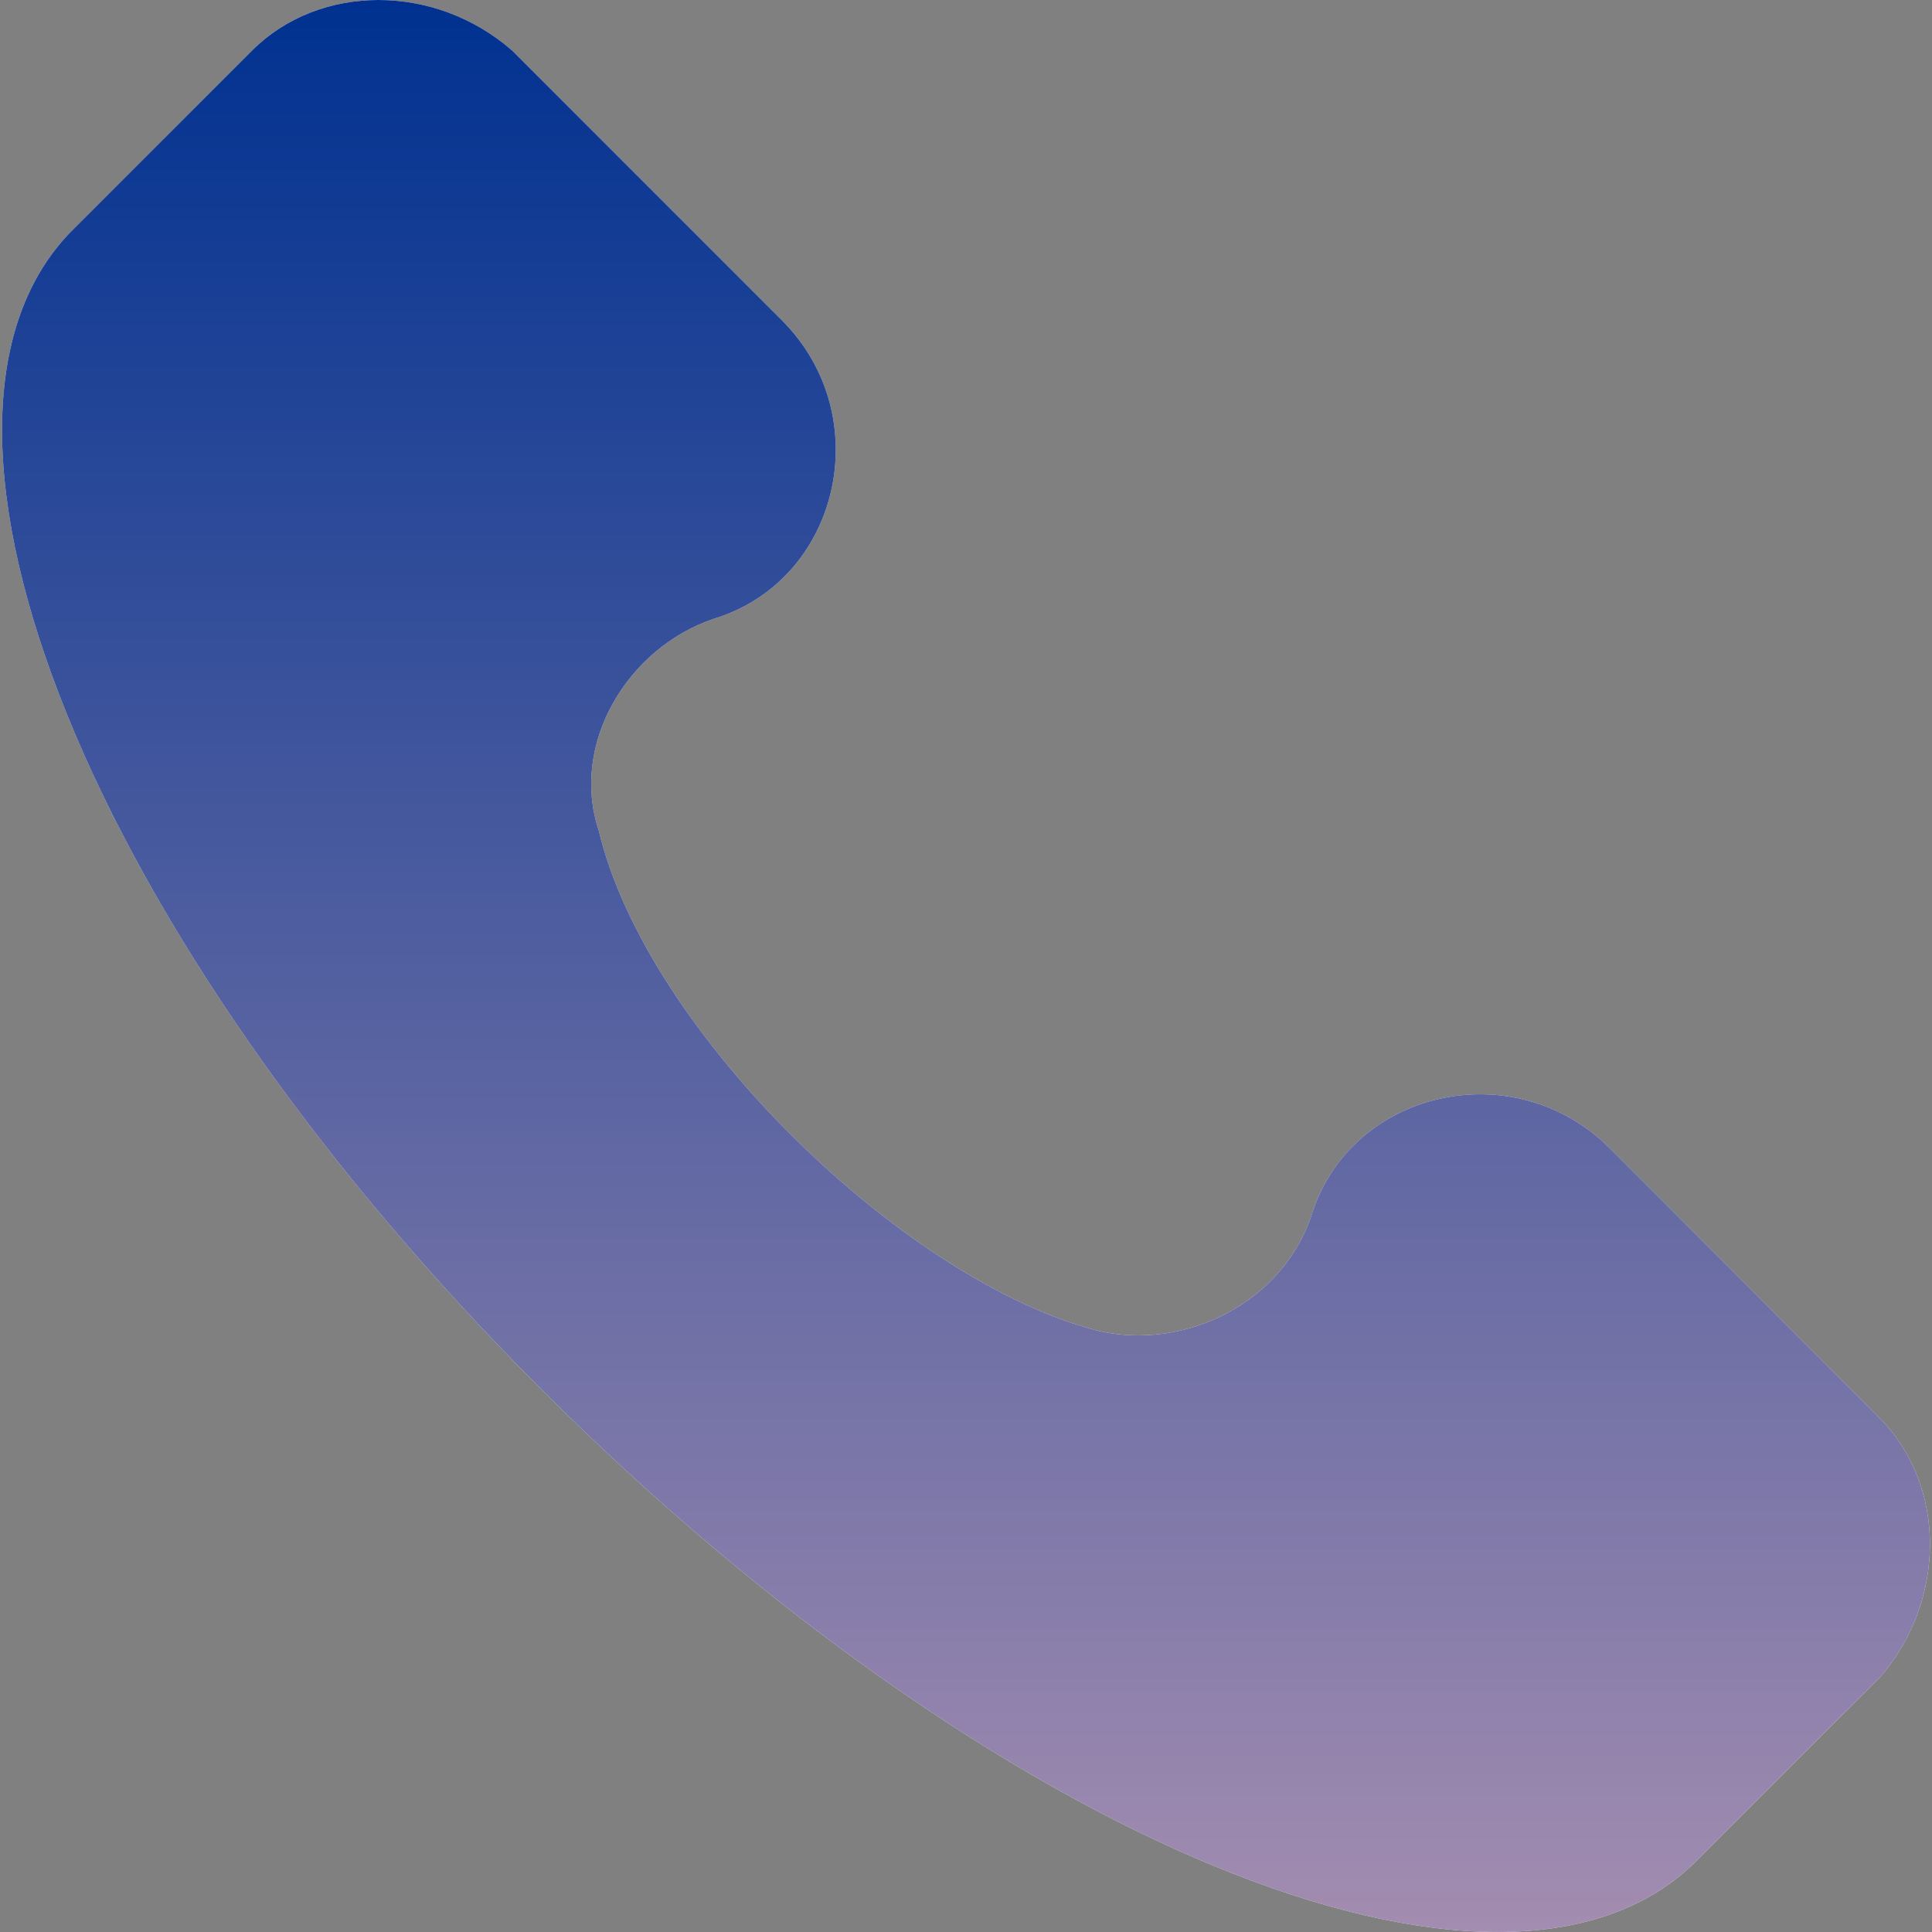
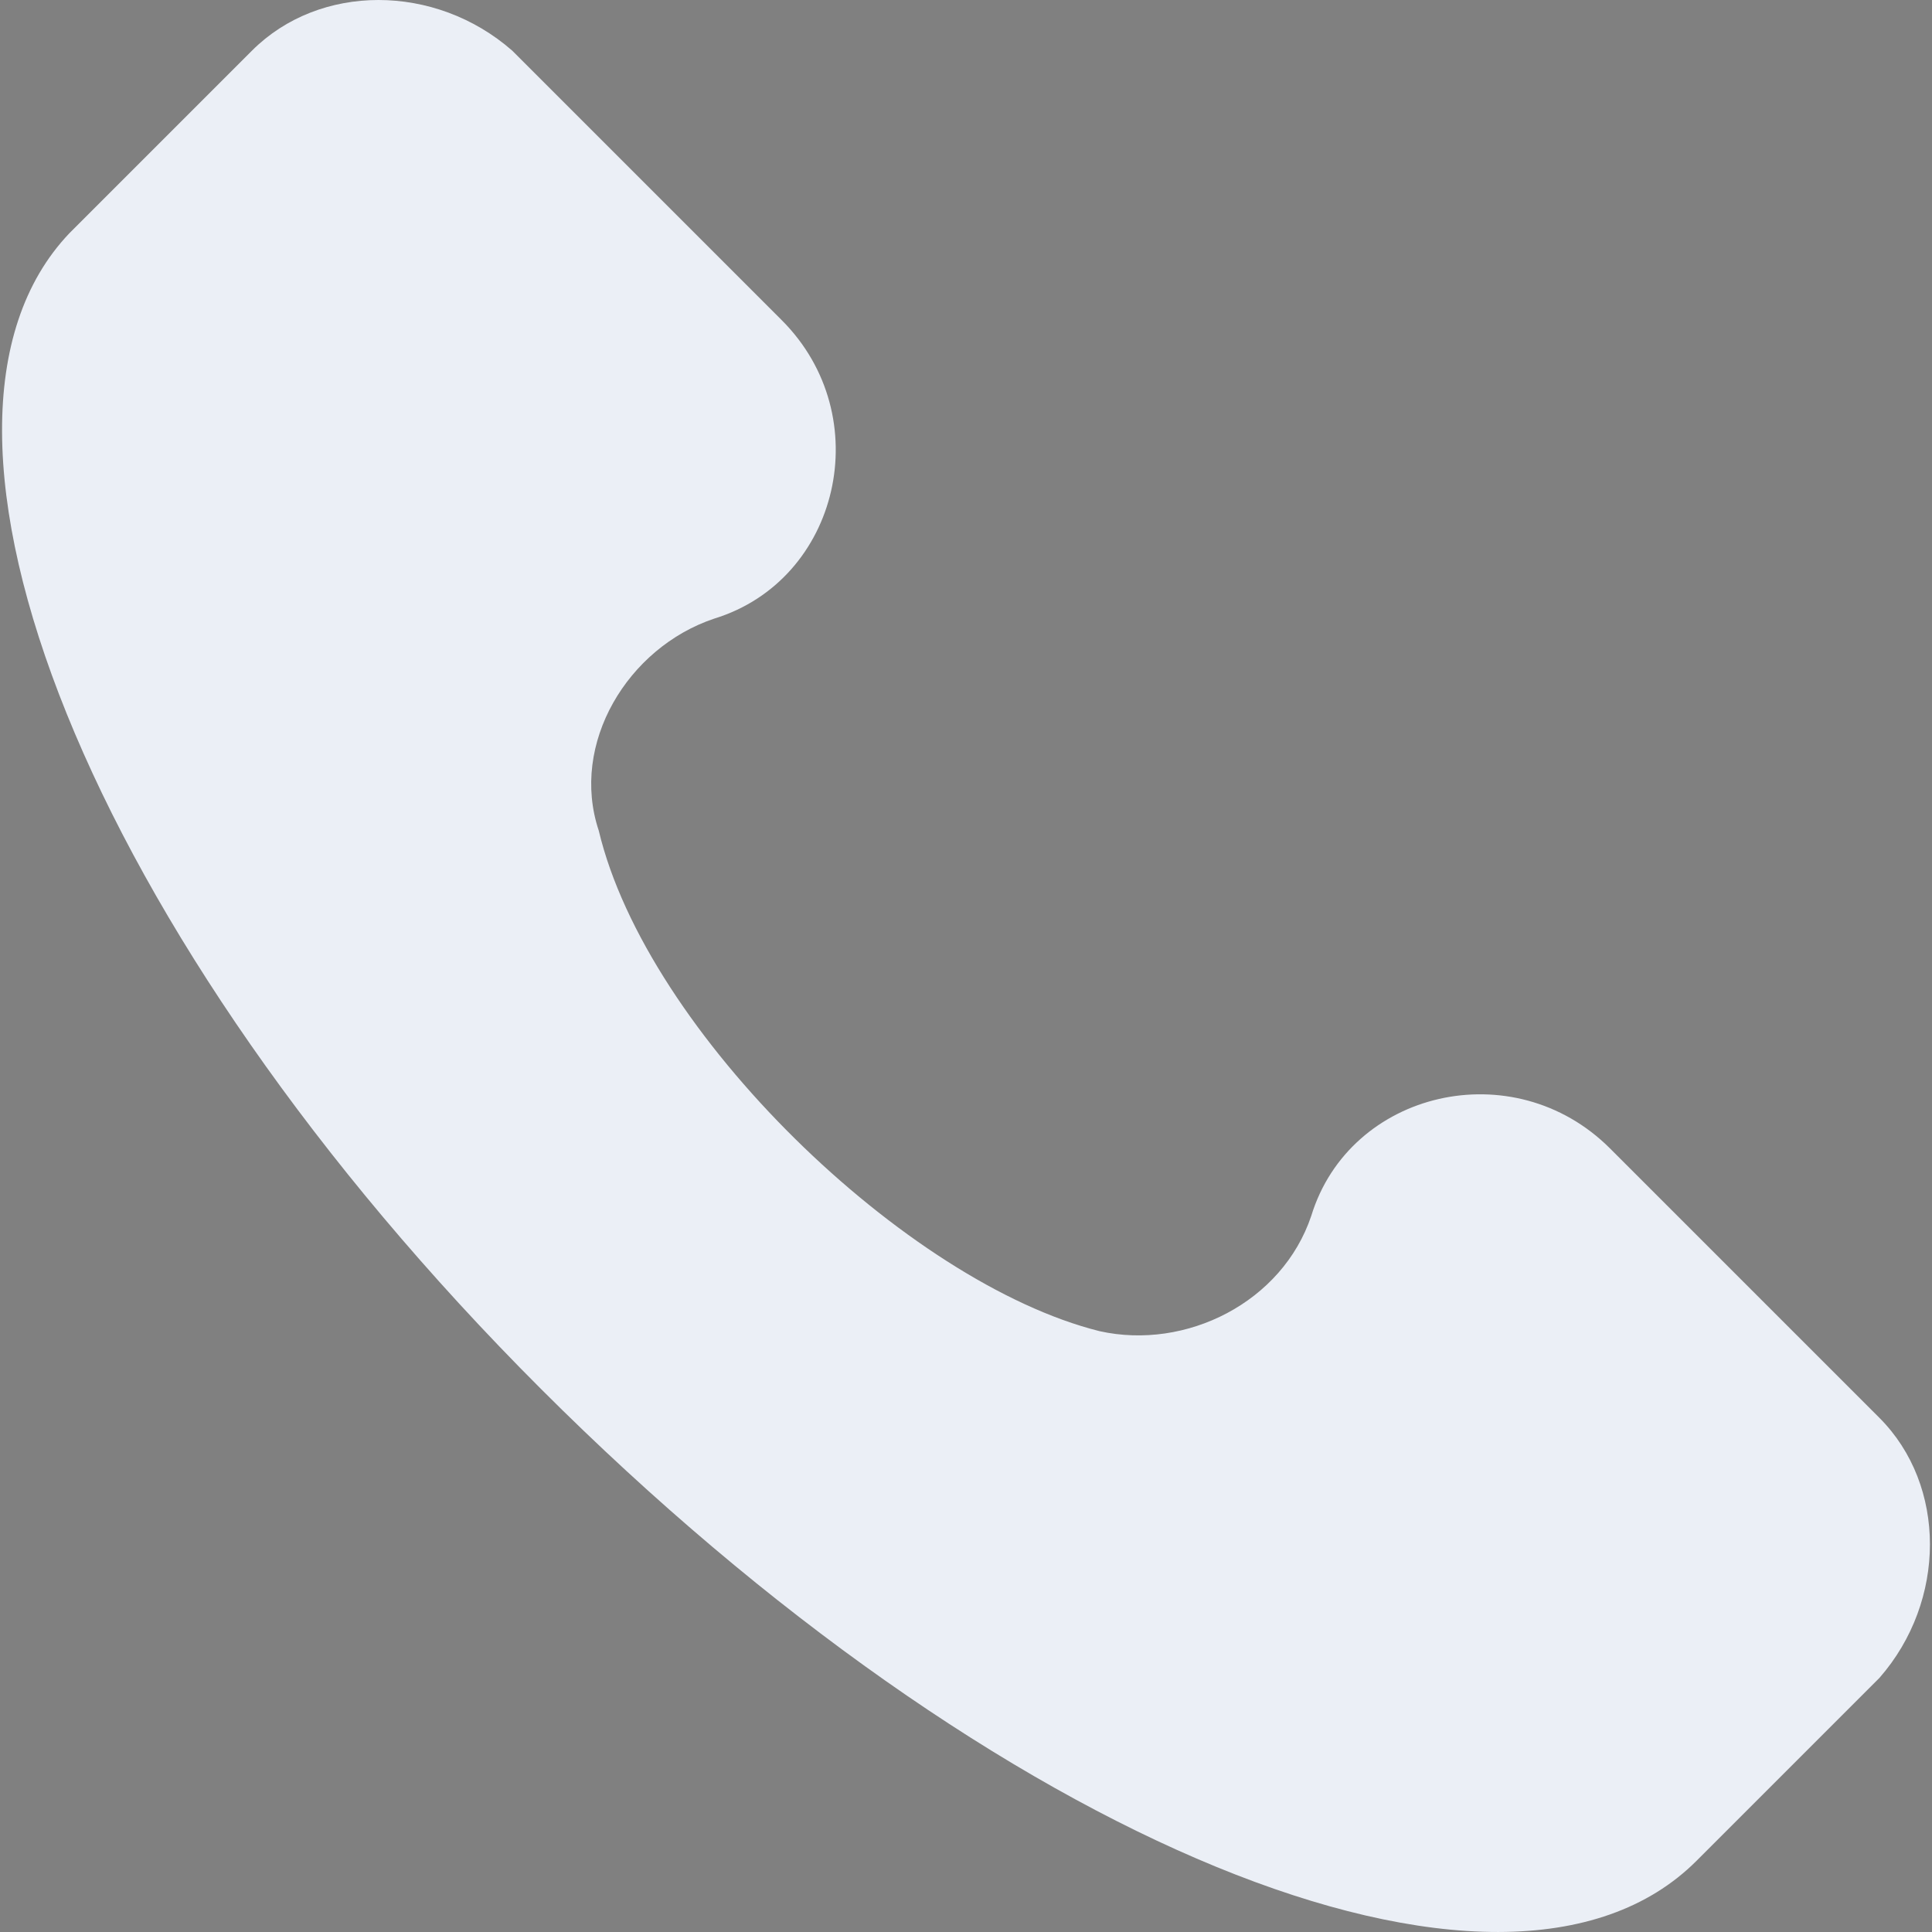
<svg xmlns="http://www.w3.org/2000/svg" width="11" height="11" viewBox="0 0 11 11" fill="none">
  <rect x="0" y="0" width="11" height="11" fill="#808080" stroke="none" />
  <g clip-path="url(#clip0_79_434)">
    <path d="M10.701 8.073L9.166 6.538C8.617 5.99 7.685 6.209 7.466 6.922C7.301 7.415 6.753 7.689 6.26 7.579C5.163 7.305 3.683 5.88 3.409 4.729C3.244 4.235 3.573 3.687 4.067 3.522C4.78 3.303 4.999 2.371 4.451 1.823L2.916 0.288C2.477 -0.096 1.819 -0.096 1.435 0.288L0.394 1.329C-0.648 2.426 0.503 5.332 3.08 7.908C5.657 10.485 8.562 11.691 9.659 10.595L10.701 9.553C11.084 9.115 11.084 8.457 10.701 8.073Z" fill="#EBEFF6" />
-     <path d="M10.701 8.073L9.166 6.538C8.617 5.99 7.685 6.209 7.466 6.922C7.301 7.415 6.753 7.689 6.26 7.579C5.163 7.305 3.683 5.88 3.409 4.729C3.244 4.235 3.573 3.687 4.067 3.522C4.78 3.303 4.999 2.371 4.451 1.823L2.916 0.288C2.477 -0.096 1.819 -0.096 1.435 0.288L0.394 1.329C-0.648 2.426 0.503 5.332 3.08 7.908C5.657 10.485 8.562 11.691 9.659 10.595L10.701 9.553C11.084 9.115 11.084 8.457 10.701 8.073Z" fill="url(#paint0_linear_79_434)" />
  </g>
  <defs>
    <linearGradient id="paint0_linear_79_434" x1="5.5" y1="0" x2="5.5" y2="11" gradientUnits="userSpaceOnUse">
      <stop stop-color="#003190" />
      <stop offset="1" stop-color="#A38DB0" />
    </linearGradient>
    <clipPath id="clip0_79_434">
      <rect width="11" height="11" fill="white" />
    </clipPath>
  </defs>
</svg>